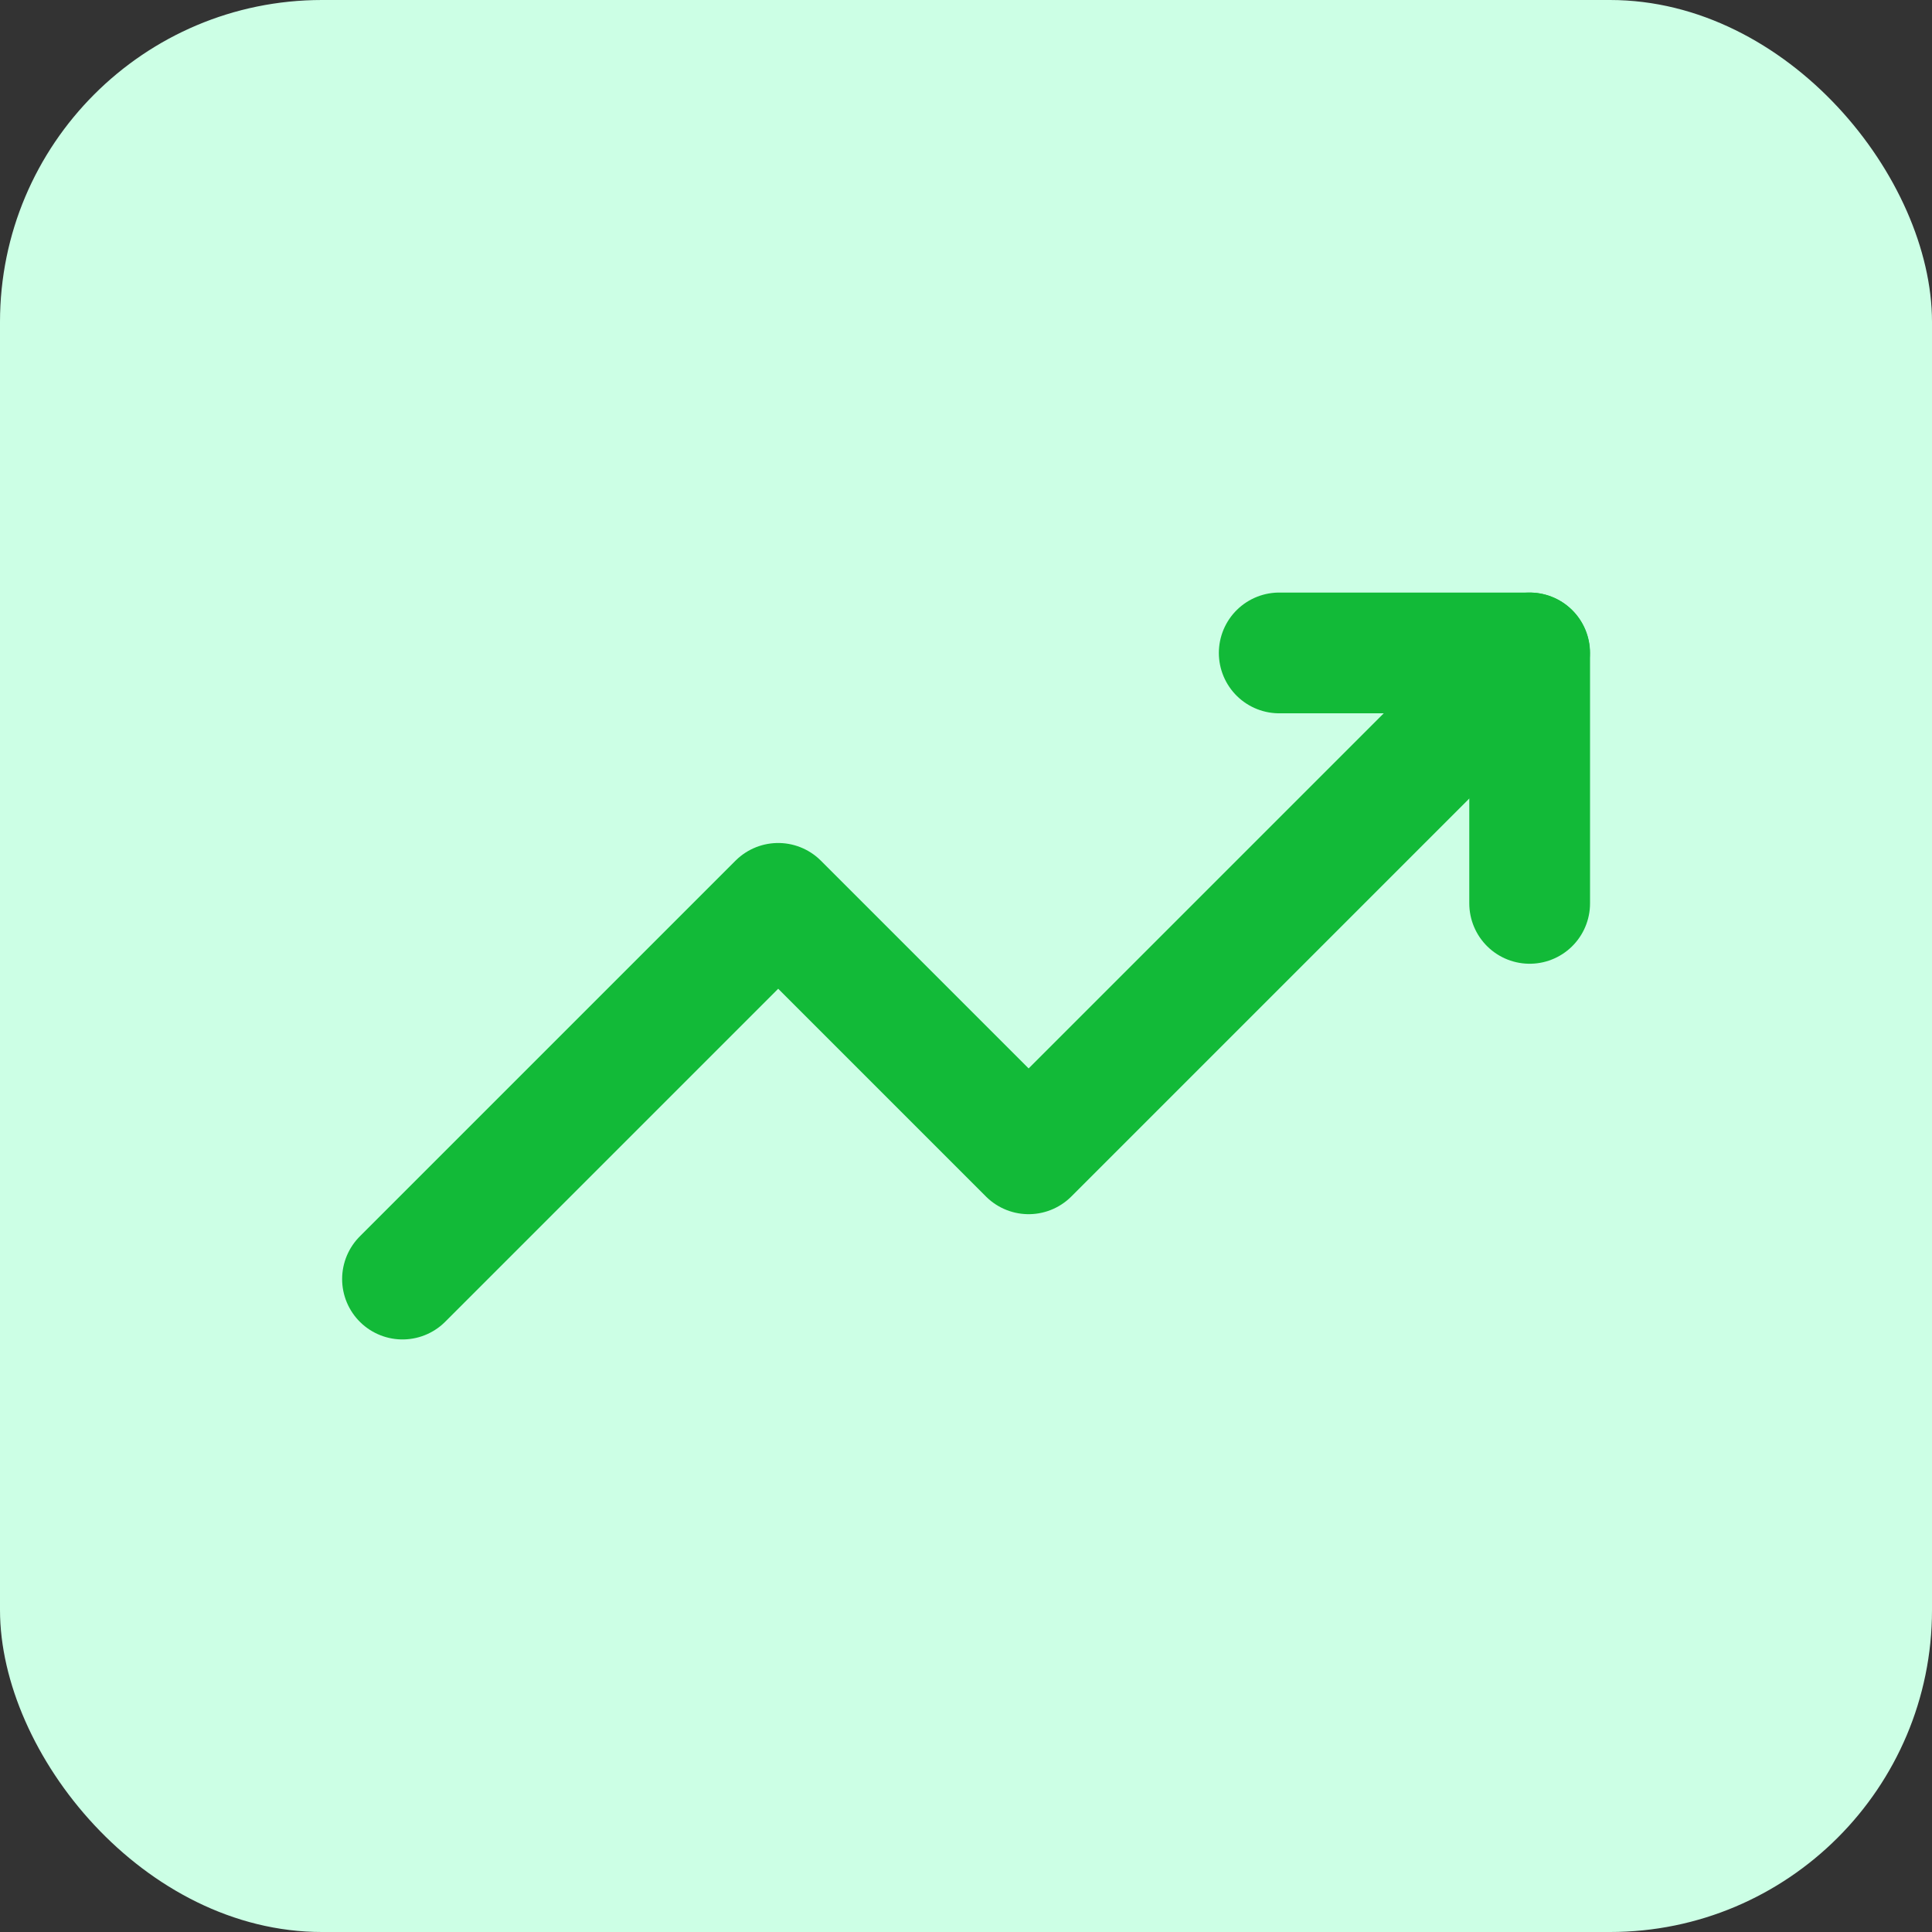
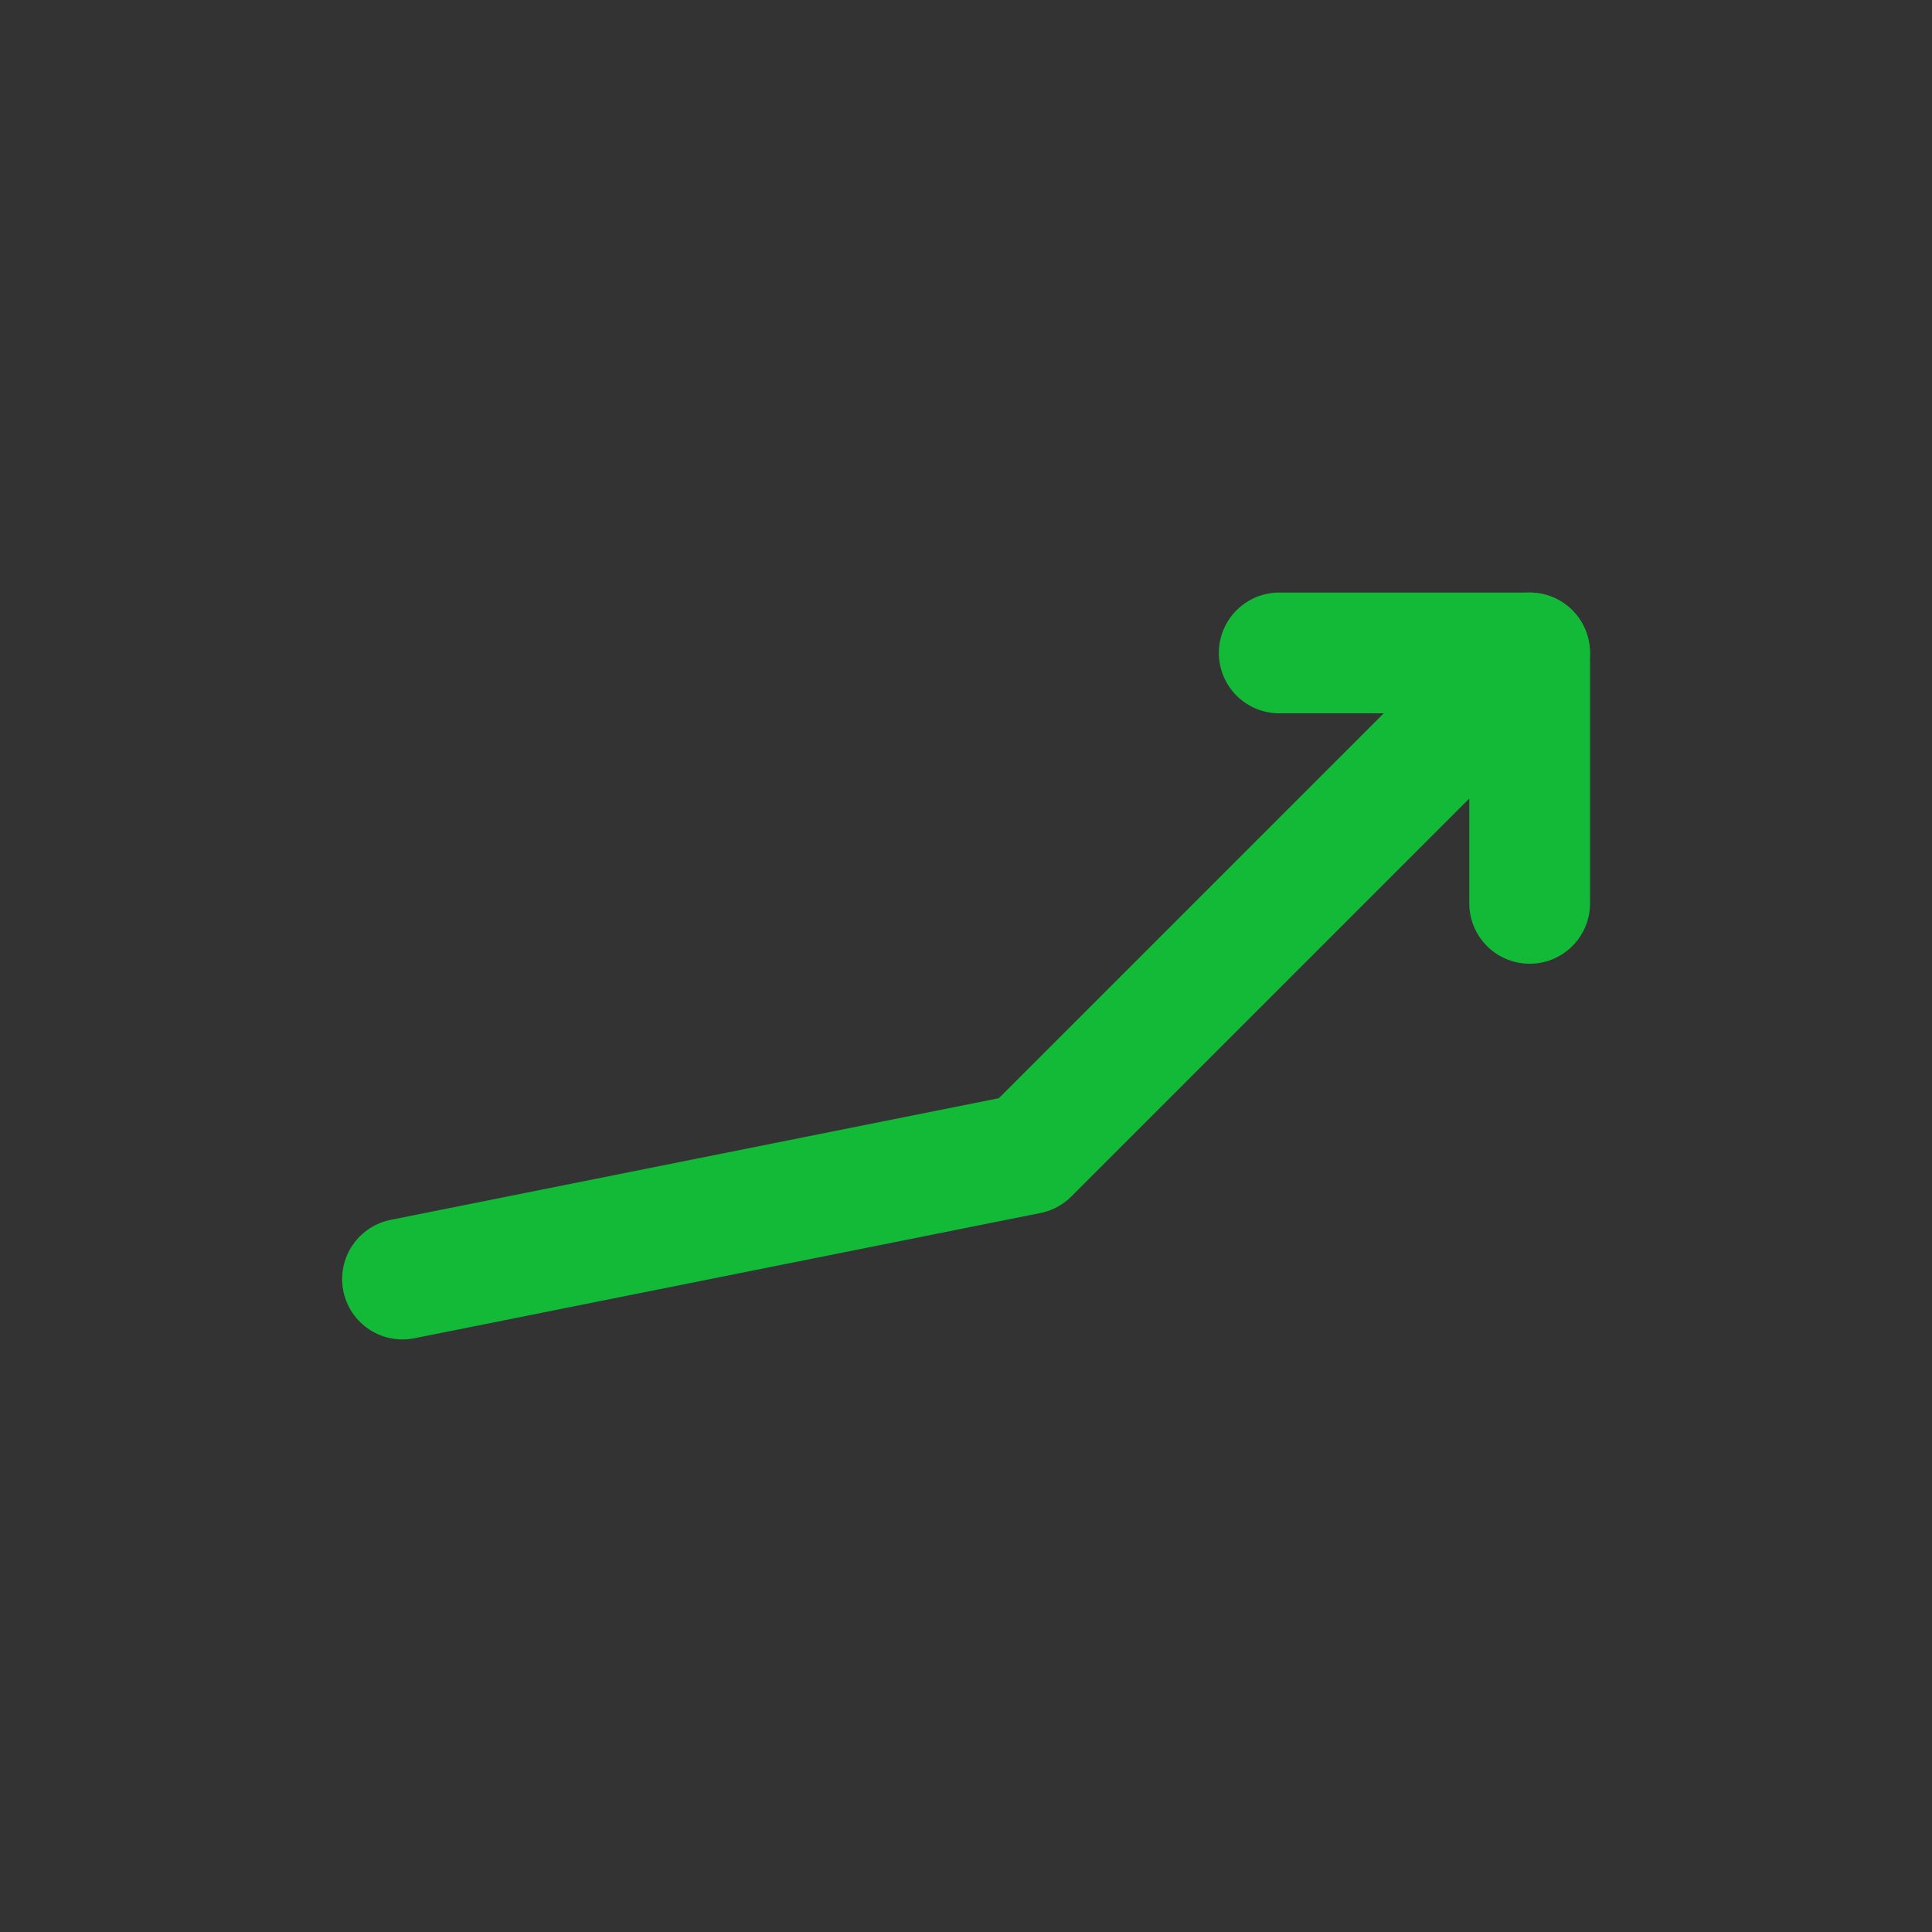
<svg xmlns="http://www.w3.org/2000/svg" width="24" height="24" viewBox="0 0 24 24" fill="none">
  <rect x="0" y="0" width="24" height="24" fill="#333333" stroke="none" />
-   <rect width="24" height="24" rx="4" fill="#CCFFE5" />
-   <path d="M5 15.889L9.667 11.222L12.778 14.333L19 8.111" stroke="#12BA38" stroke-width="1.5" stroke-linecap="round" stroke-linejoin="round" />
+   <path d="M5 15.889L12.778 14.333L19 8.111" stroke="#12BA38" stroke-width="1.5" stroke-linecap="round" stroke-linejoin="round" />
  <path d="M15.891 8.111H19.002V11.222" stroke="#12BA38" stroke-width="1.5" stroke-linecap="round" stroke-linejoin="round" />
</svg>